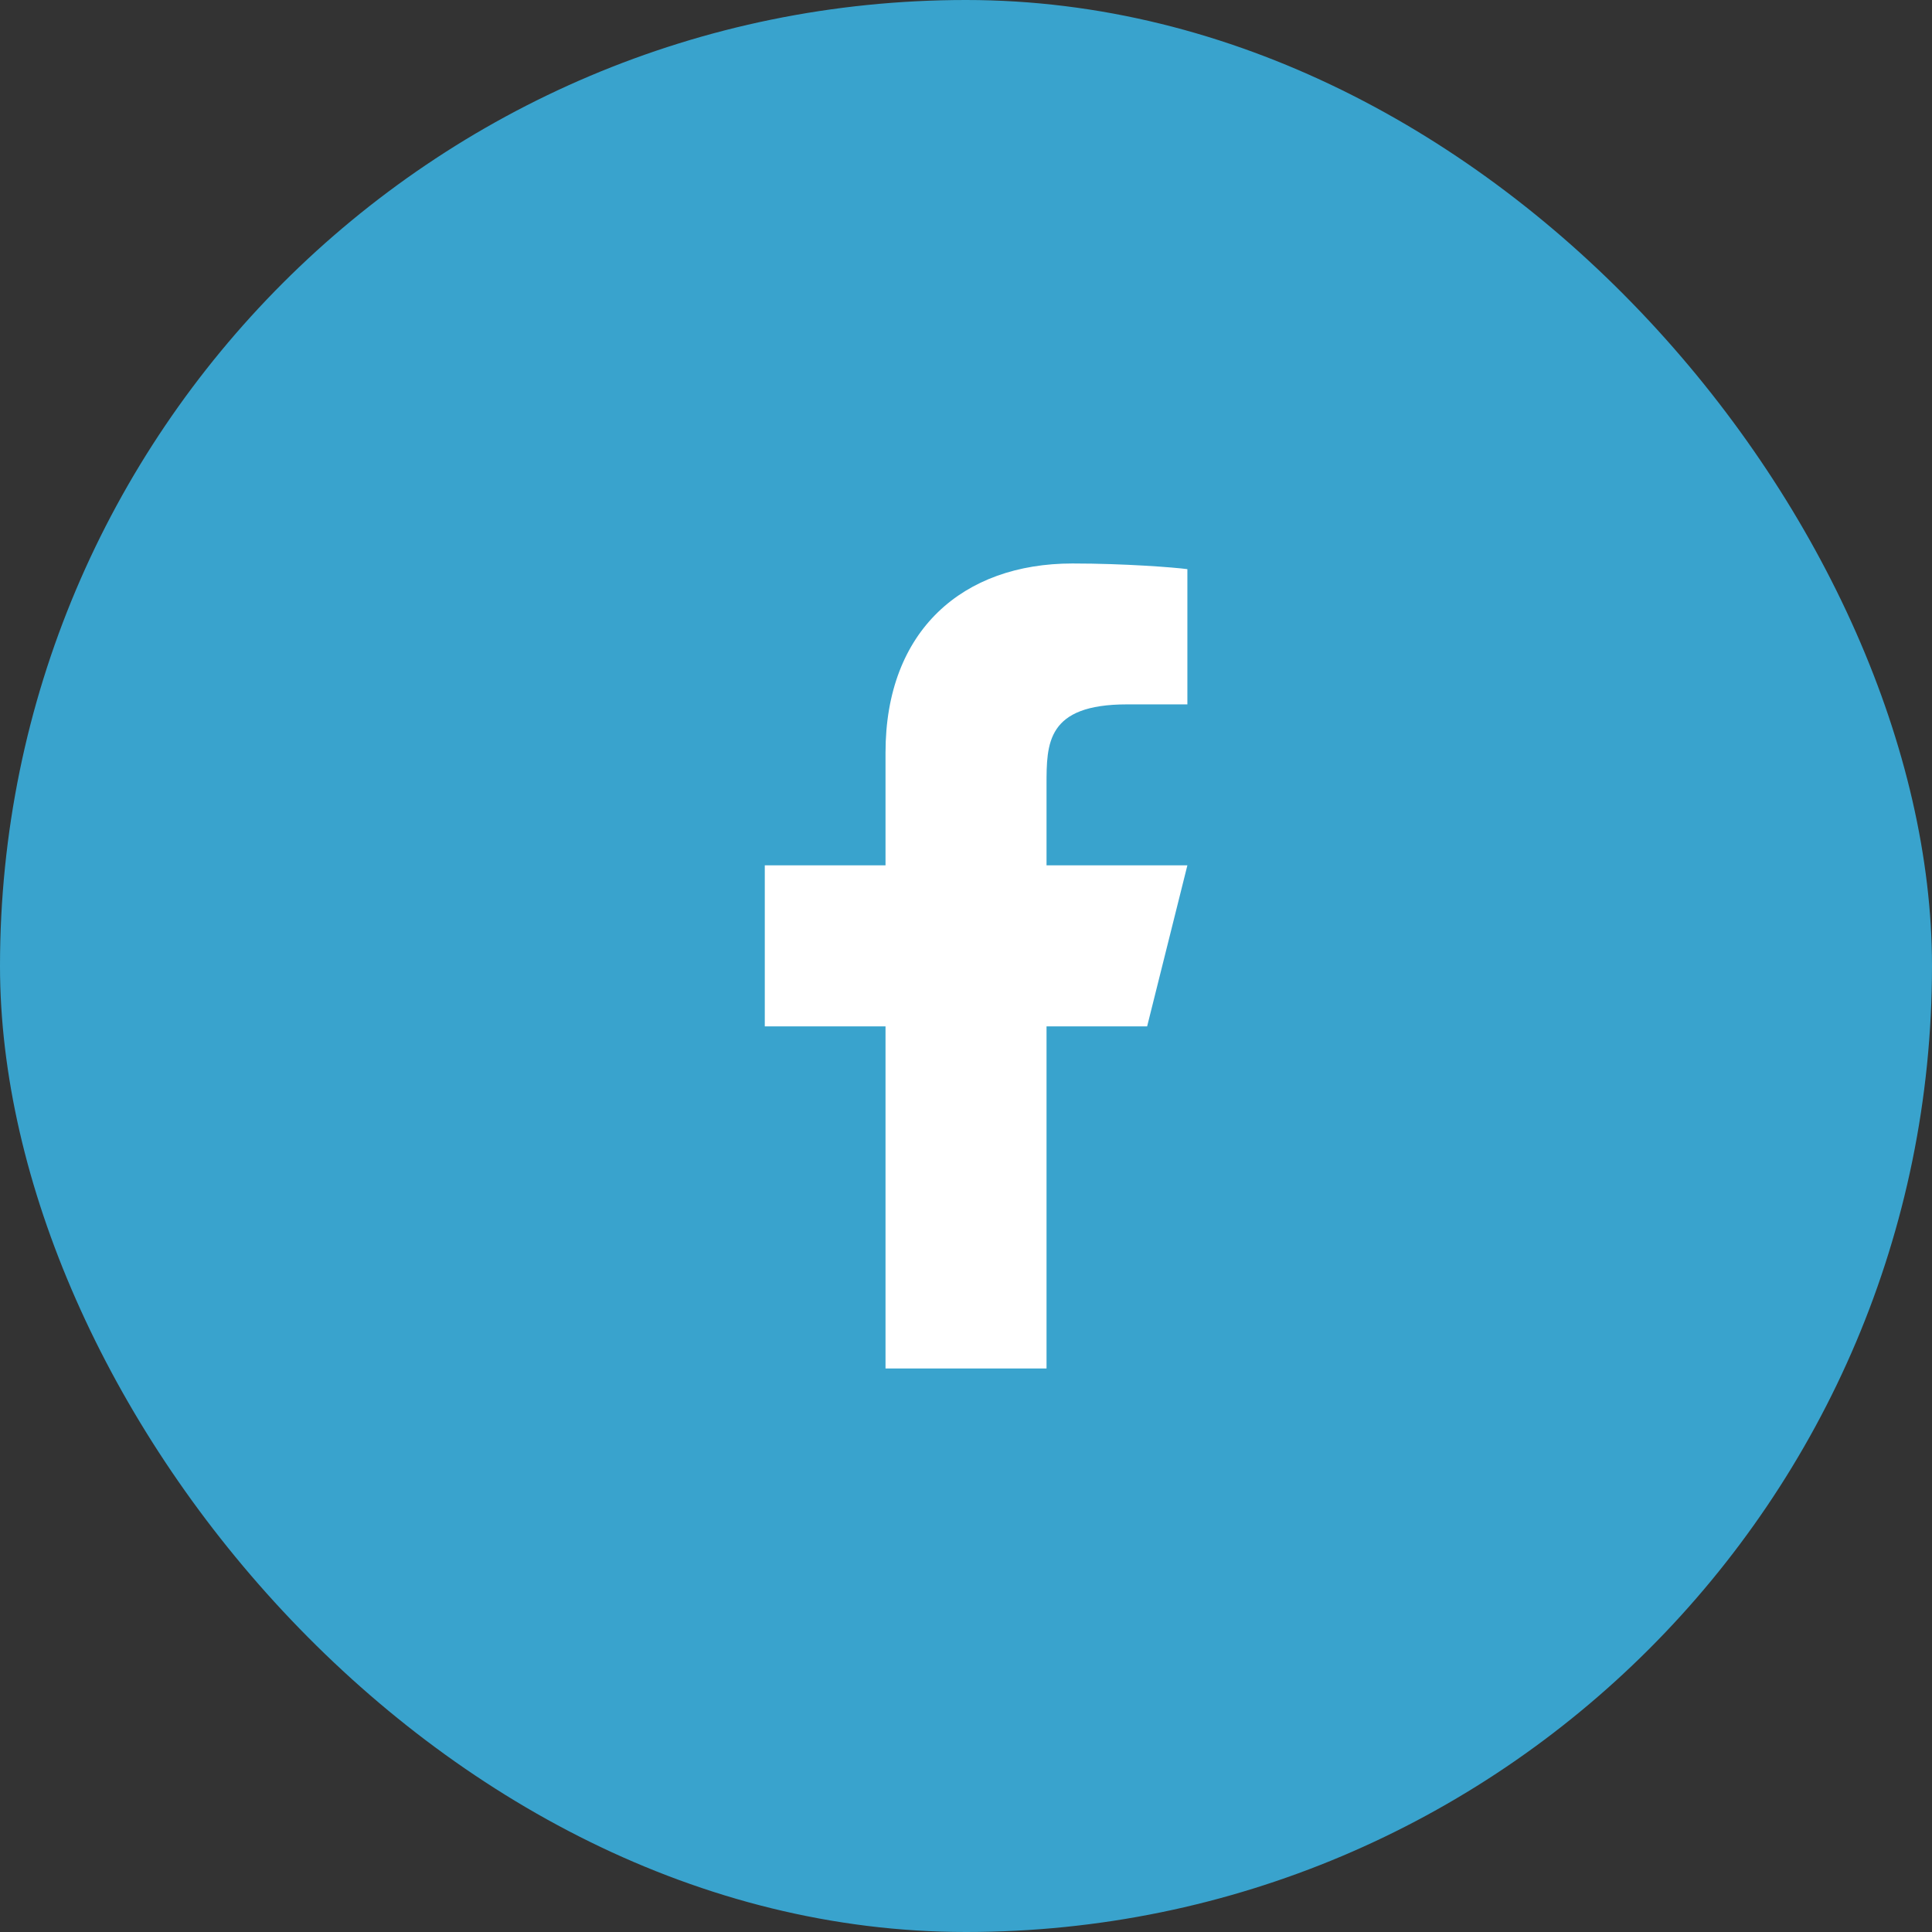
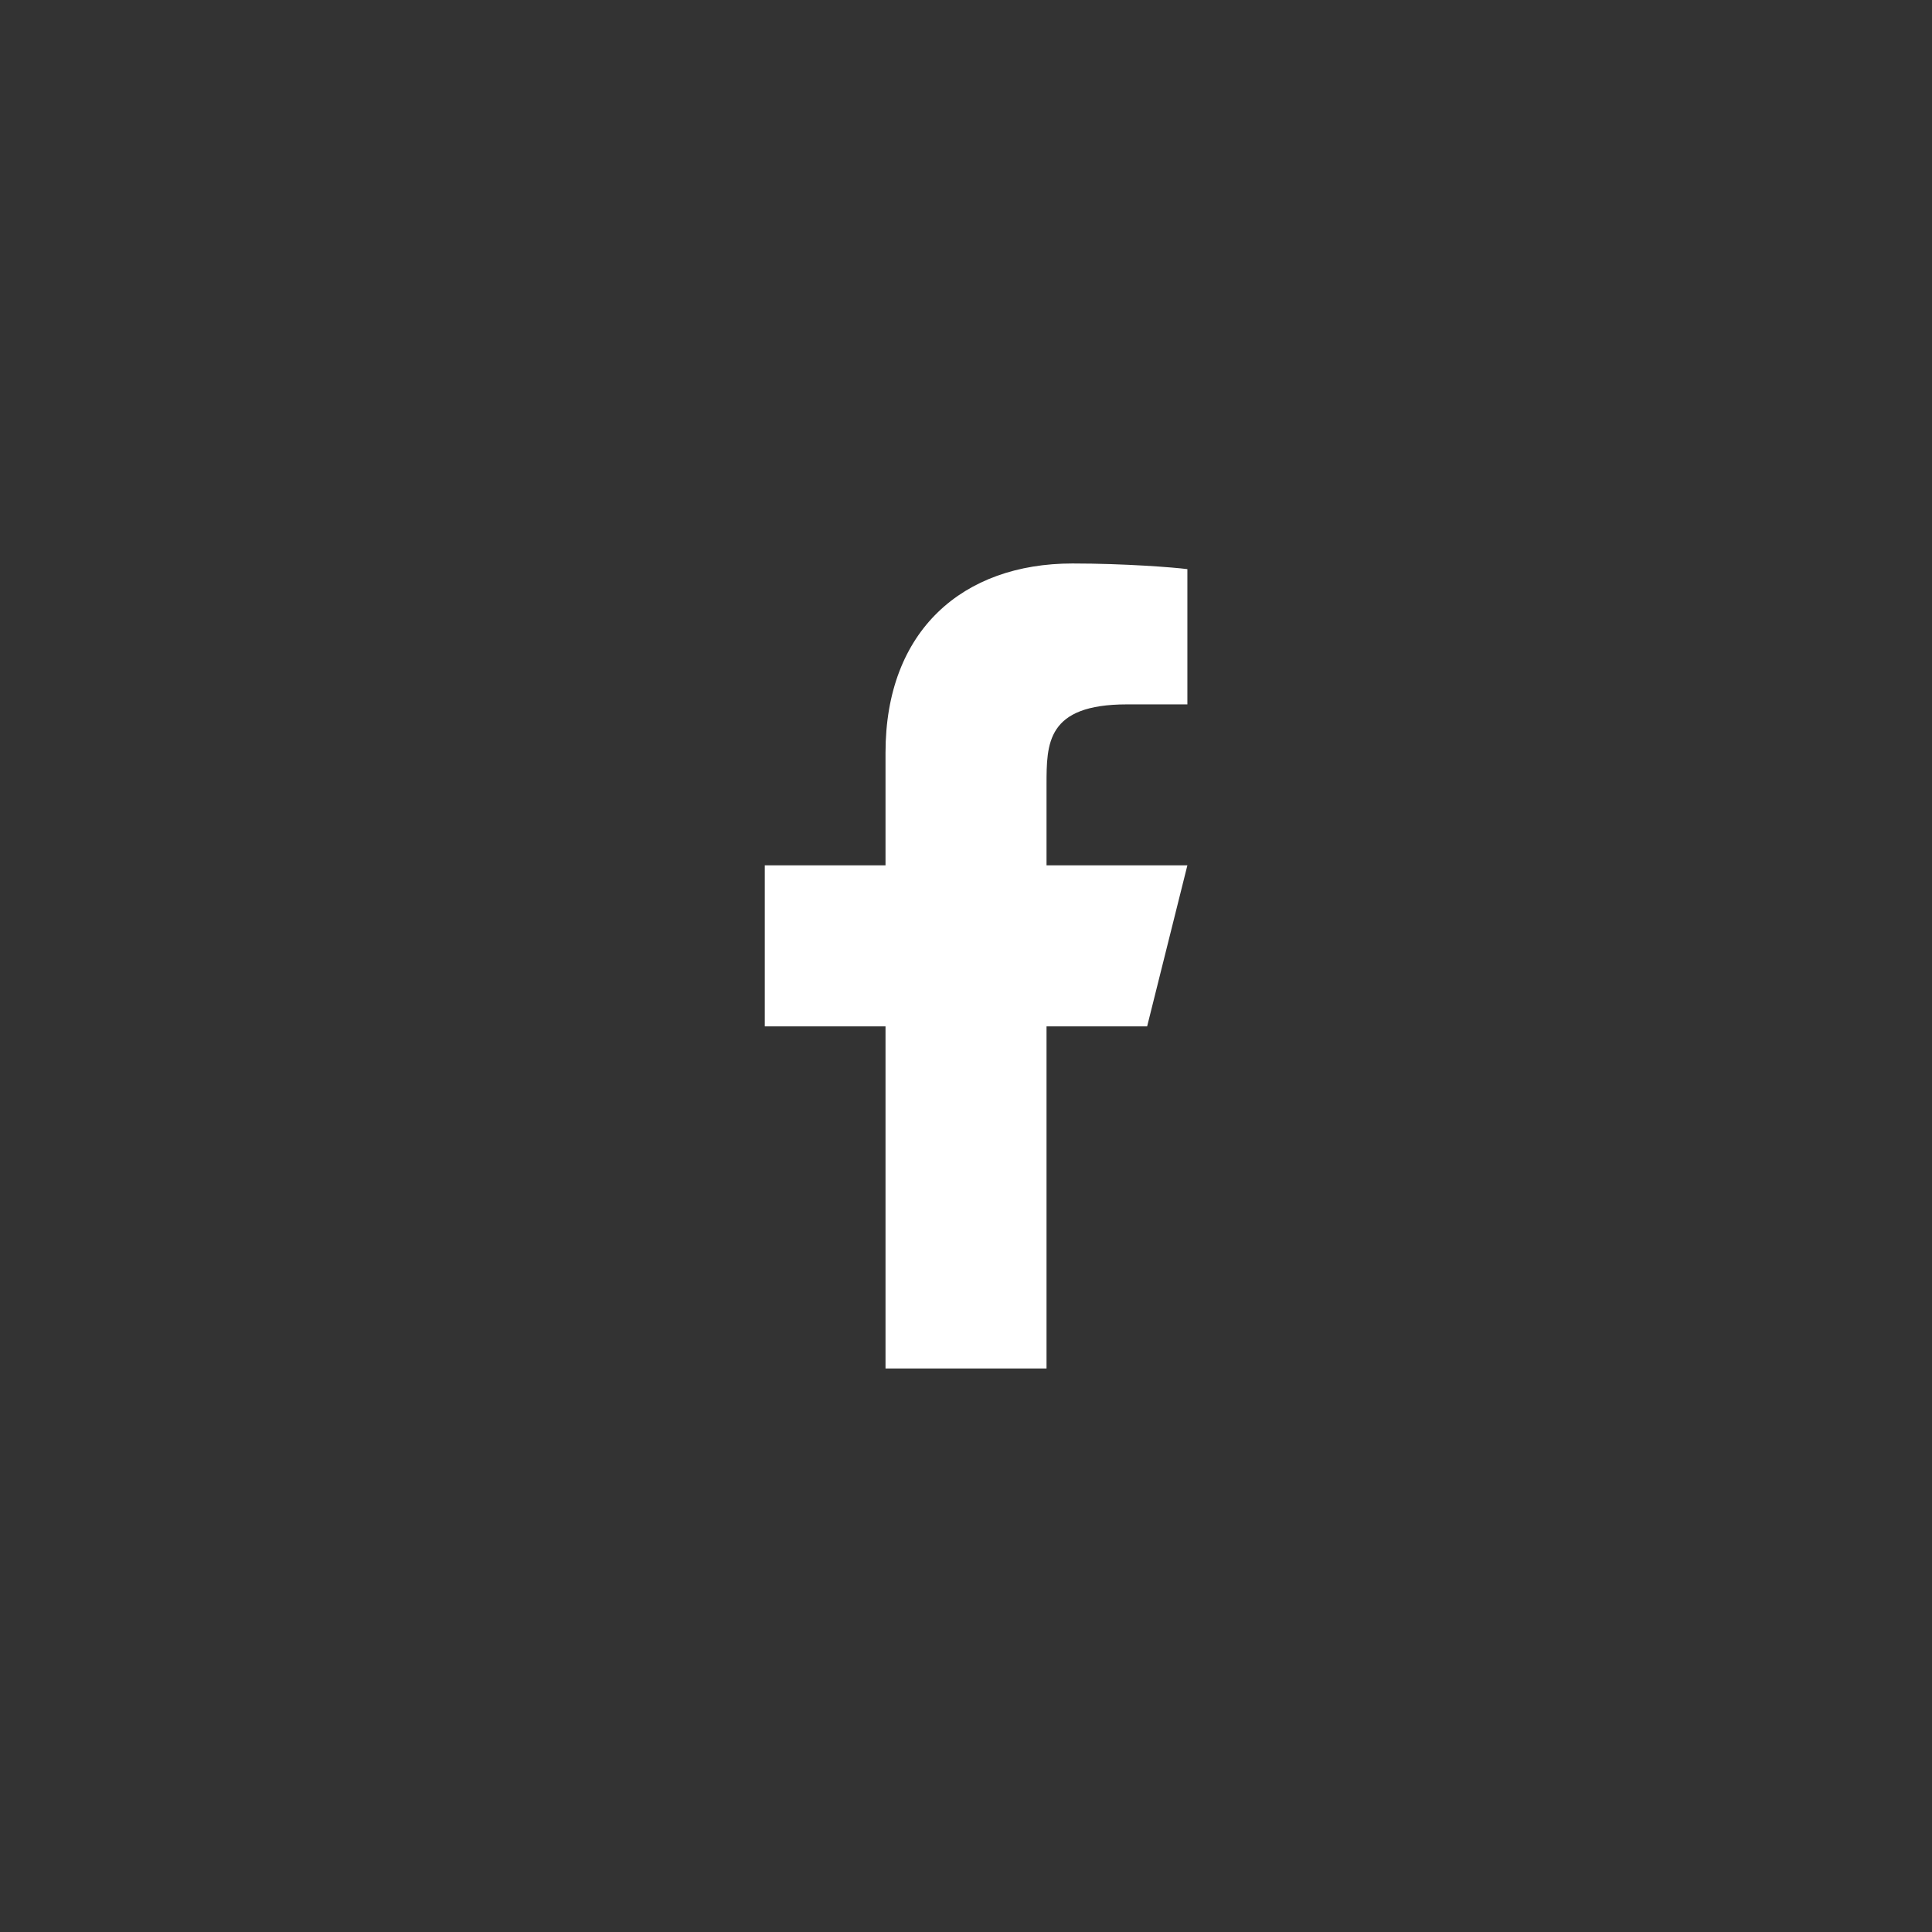
<svg xmlns="http://www.w3.org/2000/svg" width="41" height="41" viewBox="0 0 41 41" fill="none">
  <rect x="0" y="0" width="41" height="41" fill="#333333" stroke="none" />
-   <rect width="41" height="41" rx="20.5" fill="#39A3CD" />
  <path d="M22.209 21.781H24.344L25.198 18.364H22.209V16.656C22.209 15.776 22.209 14.948 23.917 14.948H25.198V12.078C24.92 12.041 23.868 11.958 22.758 11.958C20.439 11.958 18.792 13.373 18.792 15.973V18.364H16.23V21.781H18.792V29.041H22.209V21.781Z" fill="white" />
</svg>